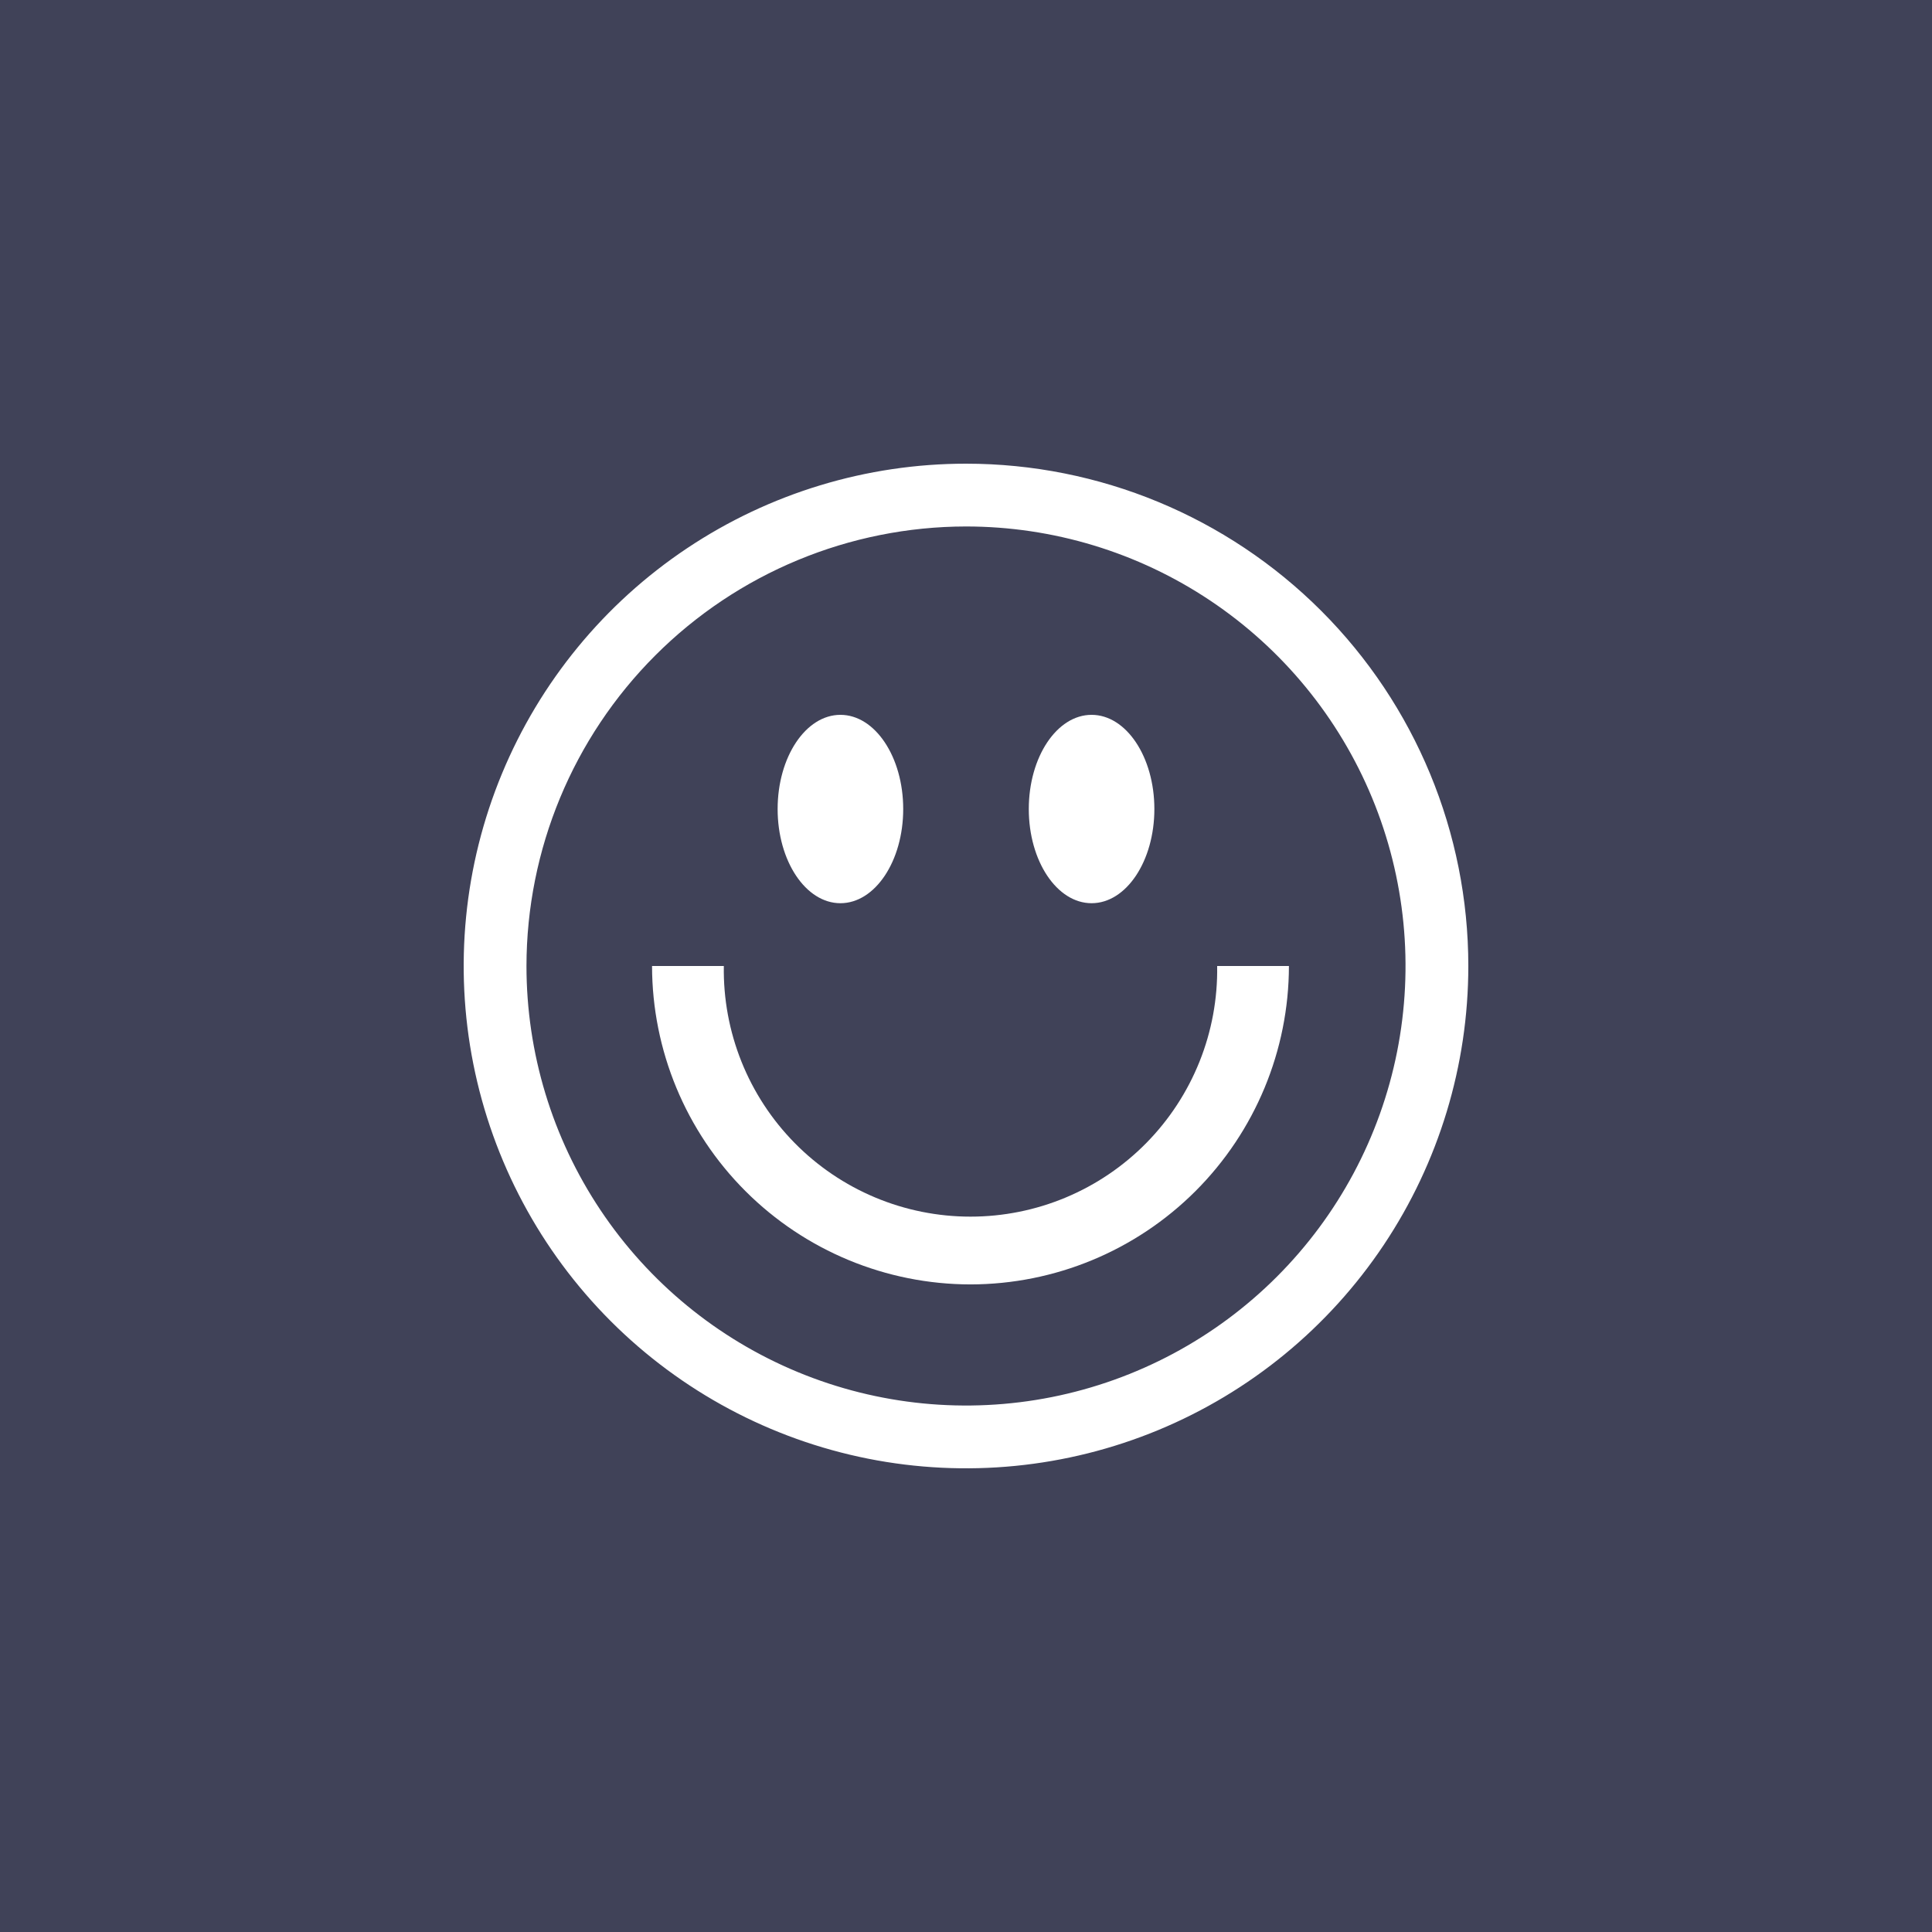
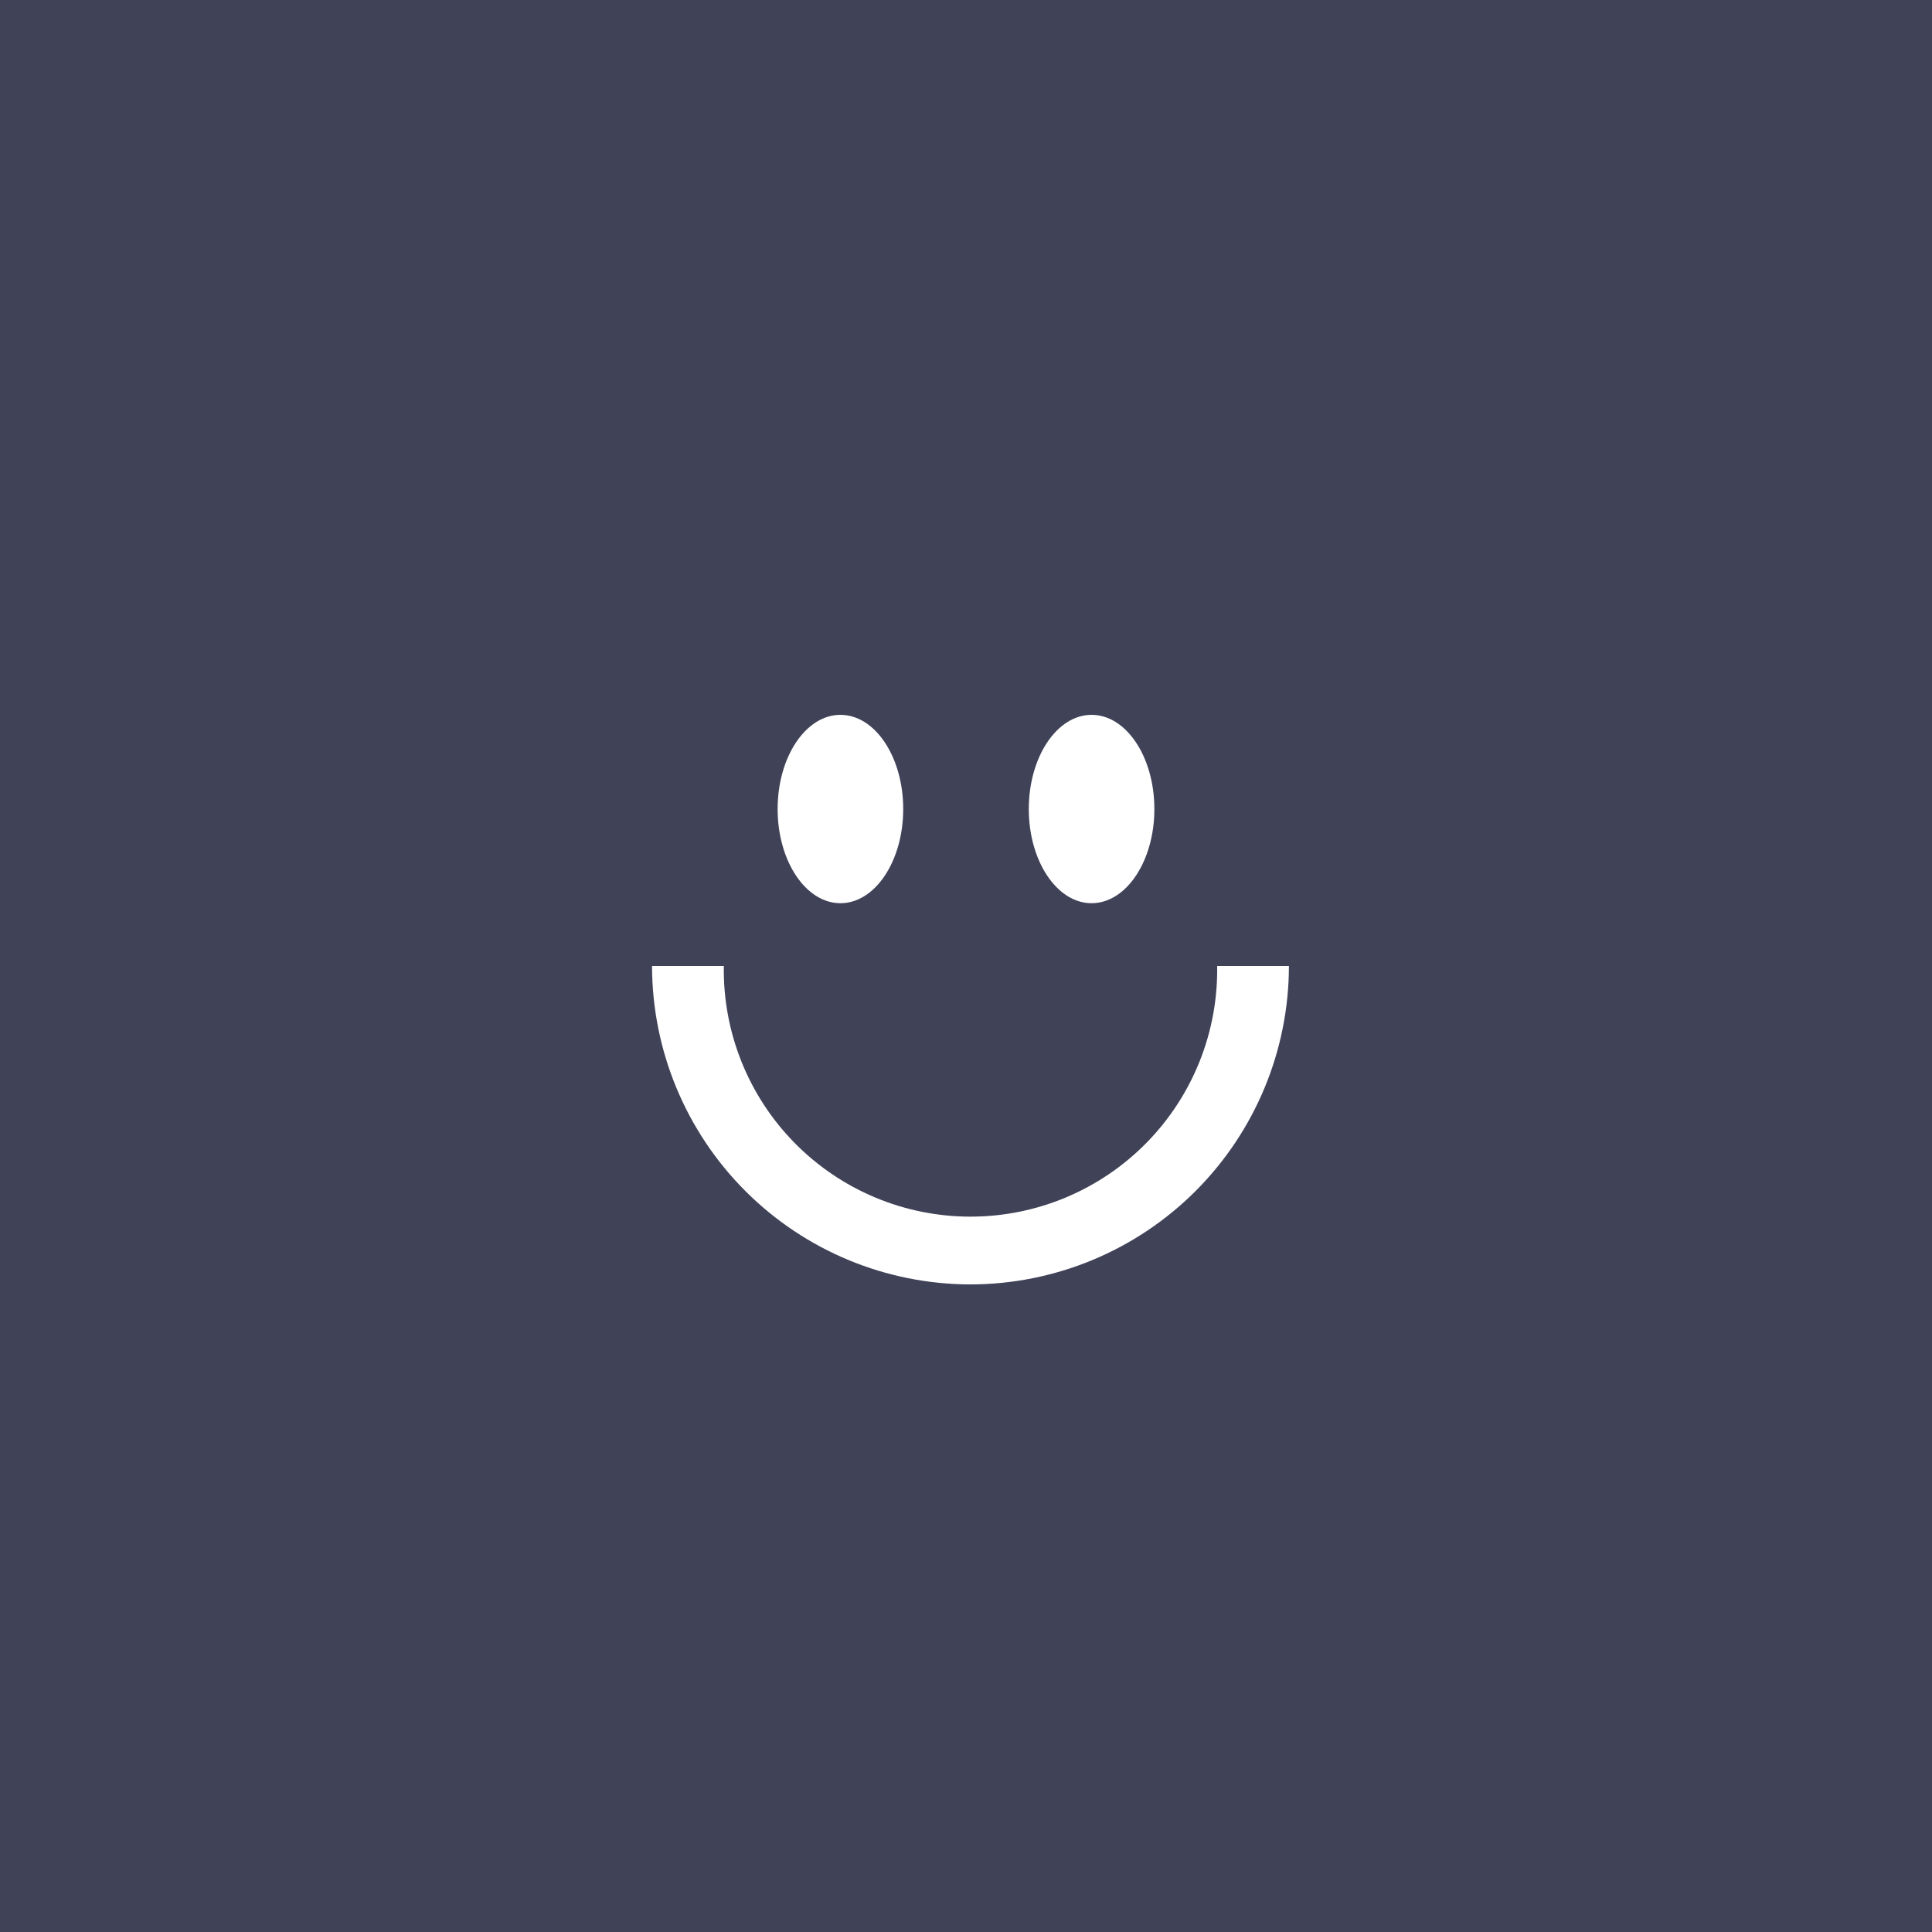
<svg xmlns="http://www.w3.org/2000/svg" width="200" height="200" viewBox="0 0 200 200" fill="none">
  <rect width="200" height="200" fill="#404258" />
  <g clip-path="url(#clip0_323_166)">
    <path d="M87 93.5C90.59 93.5 93.5 89.135 93.5 83.75C93.5 78.365 90.59 74 87 74C83.41 74 80.5 78.365 80.5 83.75C80.5 89.135 83.41 93.5 87 93.5Z" fill="white" />
    <path d="M113 93.5C116.59 93.5 119.5 89.135 119.5 83.75C119.5 78.365 116.59 74 113 74C109.41 74 106.5 78.365 106.5 83.75C106.5 89.135 109.41 93.5 113 93.5Z" fill="white" />
    <path d="M100.462 132.962C91.722 132.953 83.343 129.477 77.164 123.298C70.984 117.118 67.509 108.739 67.5 100H74.93C74.876 103.388 75.496 106.752 76.755 109.898C78.014 113.043 79.886 115.906 82.263 118.321C84.639 120.736 87.473 122.654 90.598 123.963C93.722 125.272 97.077 125.946 100.465 125.946C103.853 125.946 107.207 125.272 110.332 123.963C113.457 122.654 116.29 120.736 118.667 118.321C121.043 115.906 122.915 113.043 124.174 109.898C125.434 106.752 126.054 103.388 126 100H133.429C133.419 108.74 129.942 117.119 123.762 123.298C117.581 129.478 109.201 132.953 100.462 132.962Z" fill="white" />
-     <path d="M100 54.5C108.999 54.5 117.796 57.169 125.278 62.168C132.761 67.168 138.593 74.274 142.037 82.588C145.48 90.902 146.381 100.05 144.626 108.877C142.87 117.703 138.537 125.81 132.173 132.173C125.81 138.537 117.703 142.87 108.877 144.626C100.05 146.381 90.902 145.48 82.588 142.037C74.274 138.593 67.168 132.761 62.168 125.278C57.169 117.796 54.5 108.999 54.5 100C54.514 87.937 59.312 76.372 67.842 67.842C76.372 59.312 87.937 54.514 100 54.5ZM100 48C89.715 48 79.662 51.05 71.11 56.764C62.559 62.477 55.894 70.599 51.958 80.1C48.023 89.602 46.993 100.058 48.999 110.145C51.006 120.232 55.958 129.497 63.23 136.77C70.503 144.042 79.768 148.994 89.855 151.001C99.942 153.007 110.398 151.977 119.9 148.042C129.401 144.106 137.523 137.441 143.236 128.89C148.95 120.338 152 110.285 152 100C152 86.209 146.521 72.982 136.77 63.23C127.018 53.479 113.791 48 100 48Z" fill="white" />
  </g>
  <defs>
    <clipPath id="clip0_323_166">
      <rect width="104" height="104" fill="white" transform="translate(48 48)" />
    </clipPath>
  </defs>
</svg>